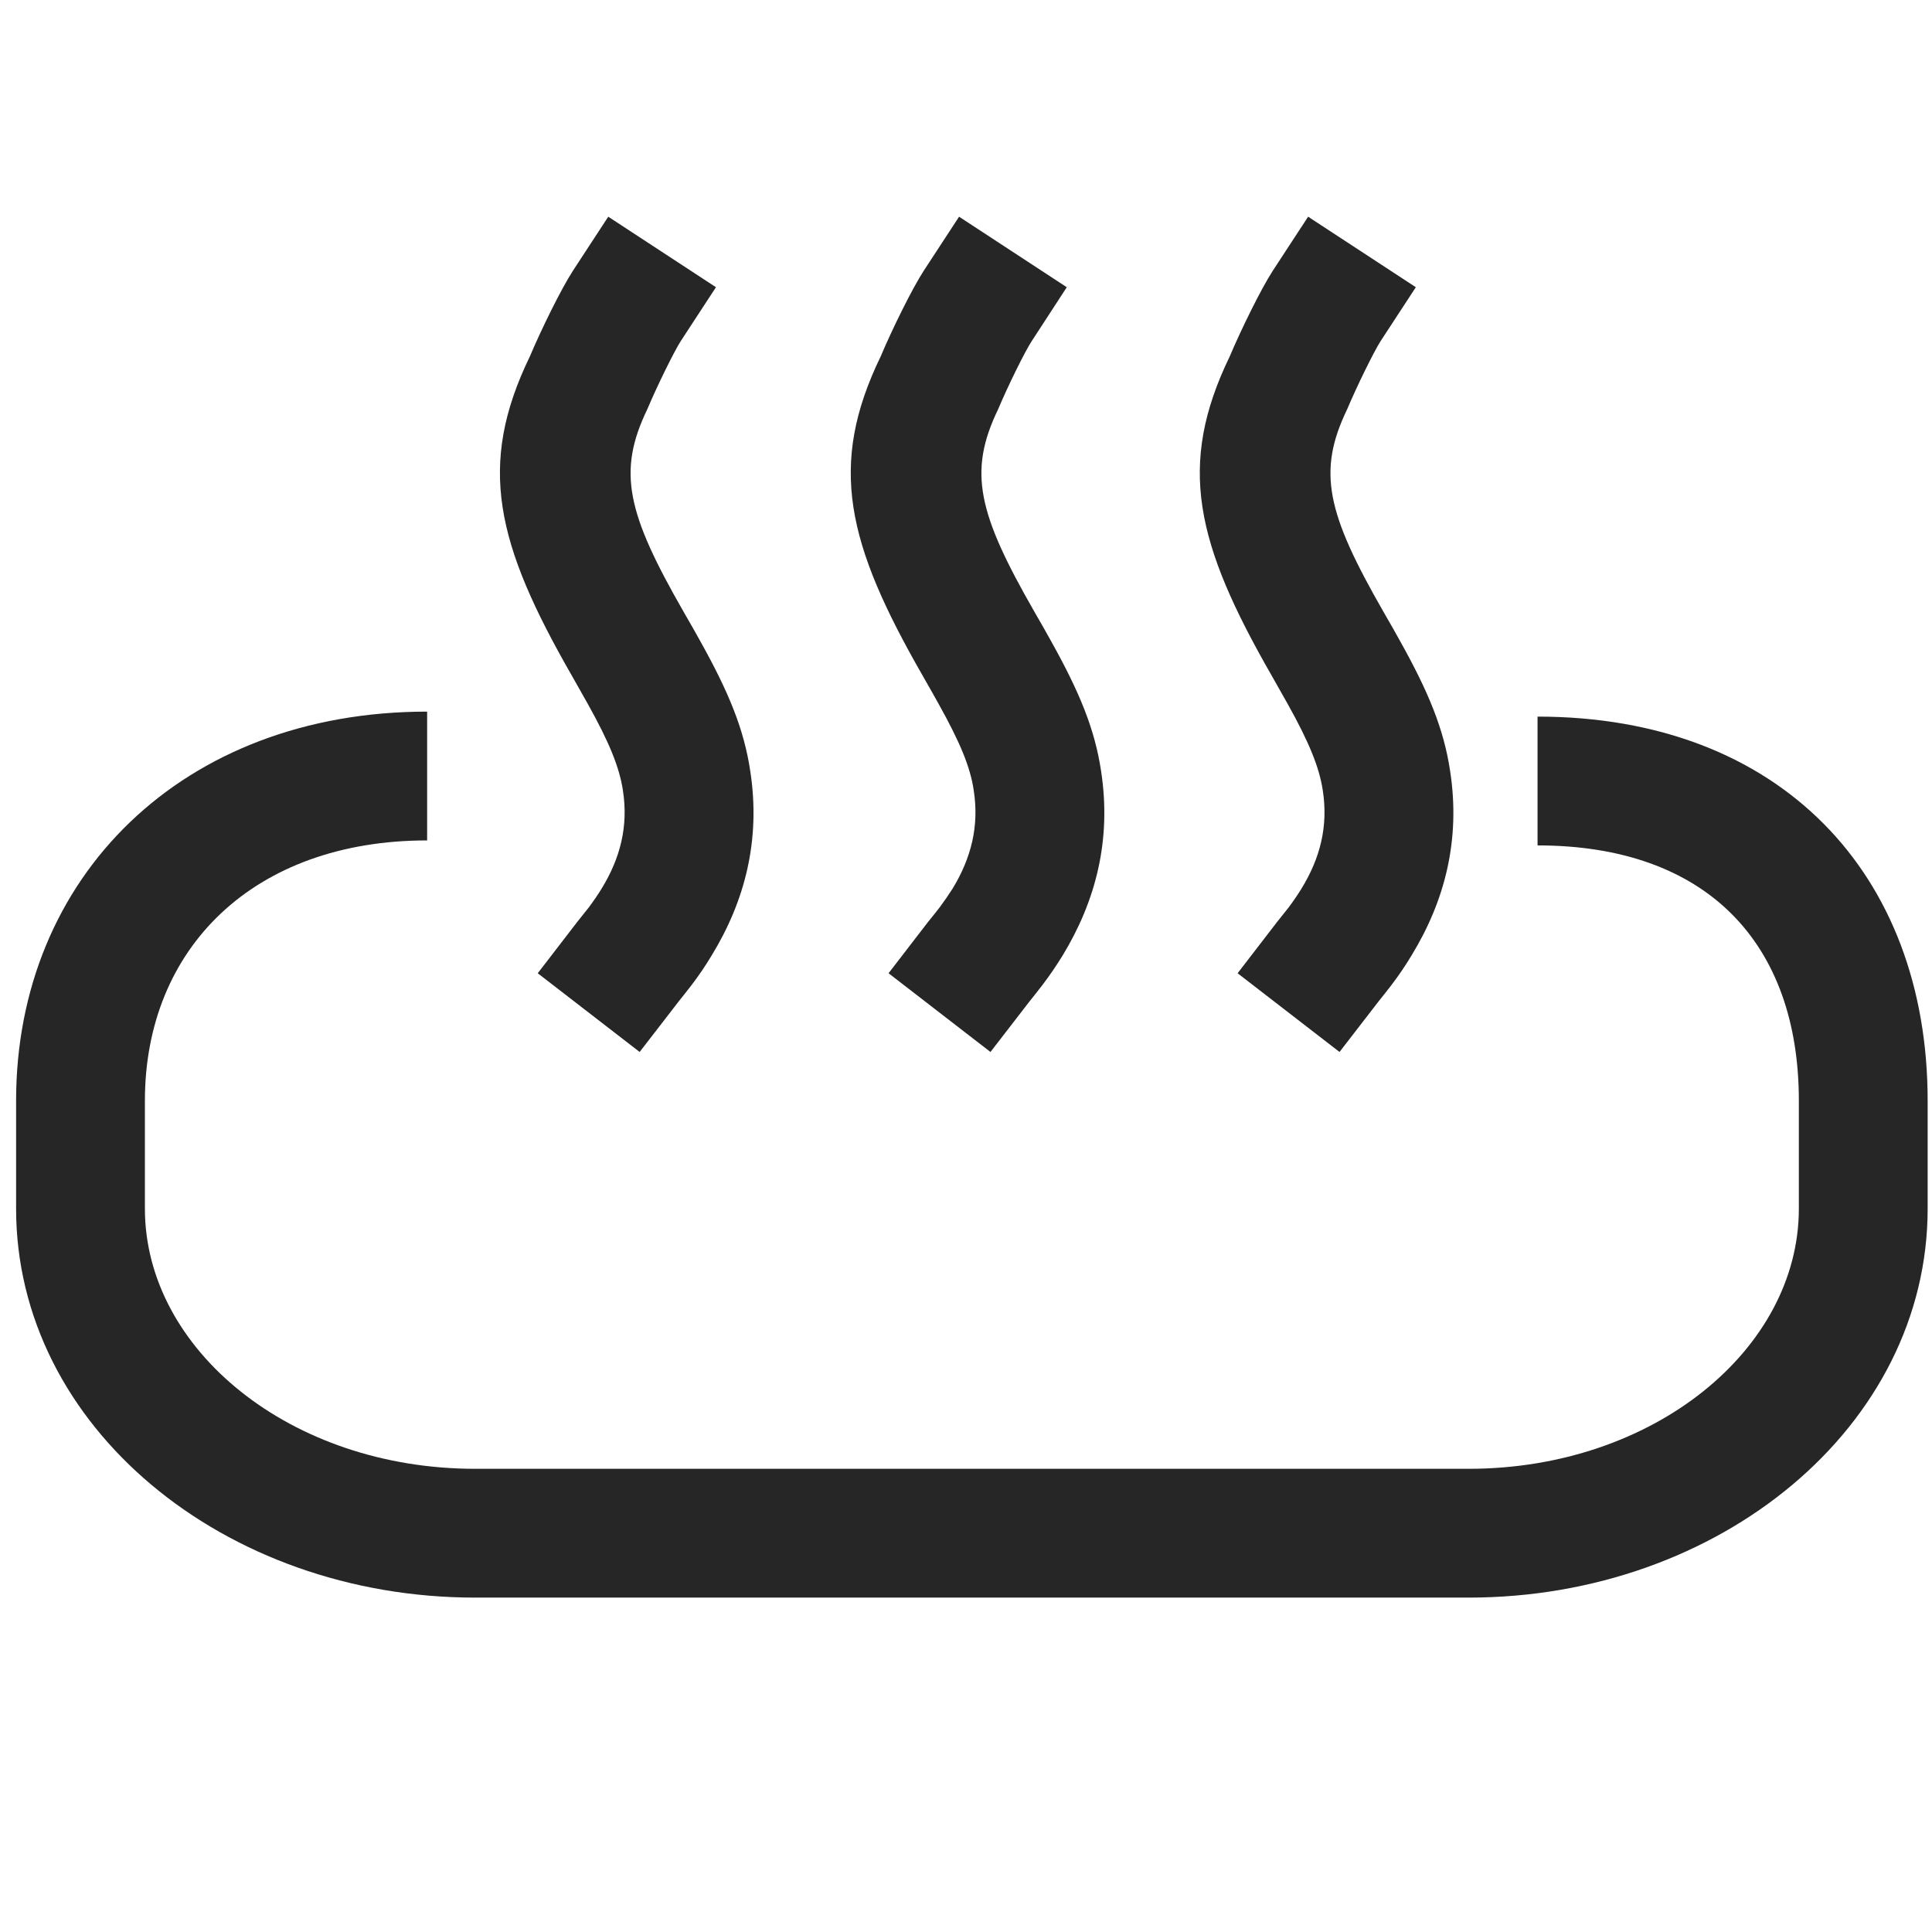
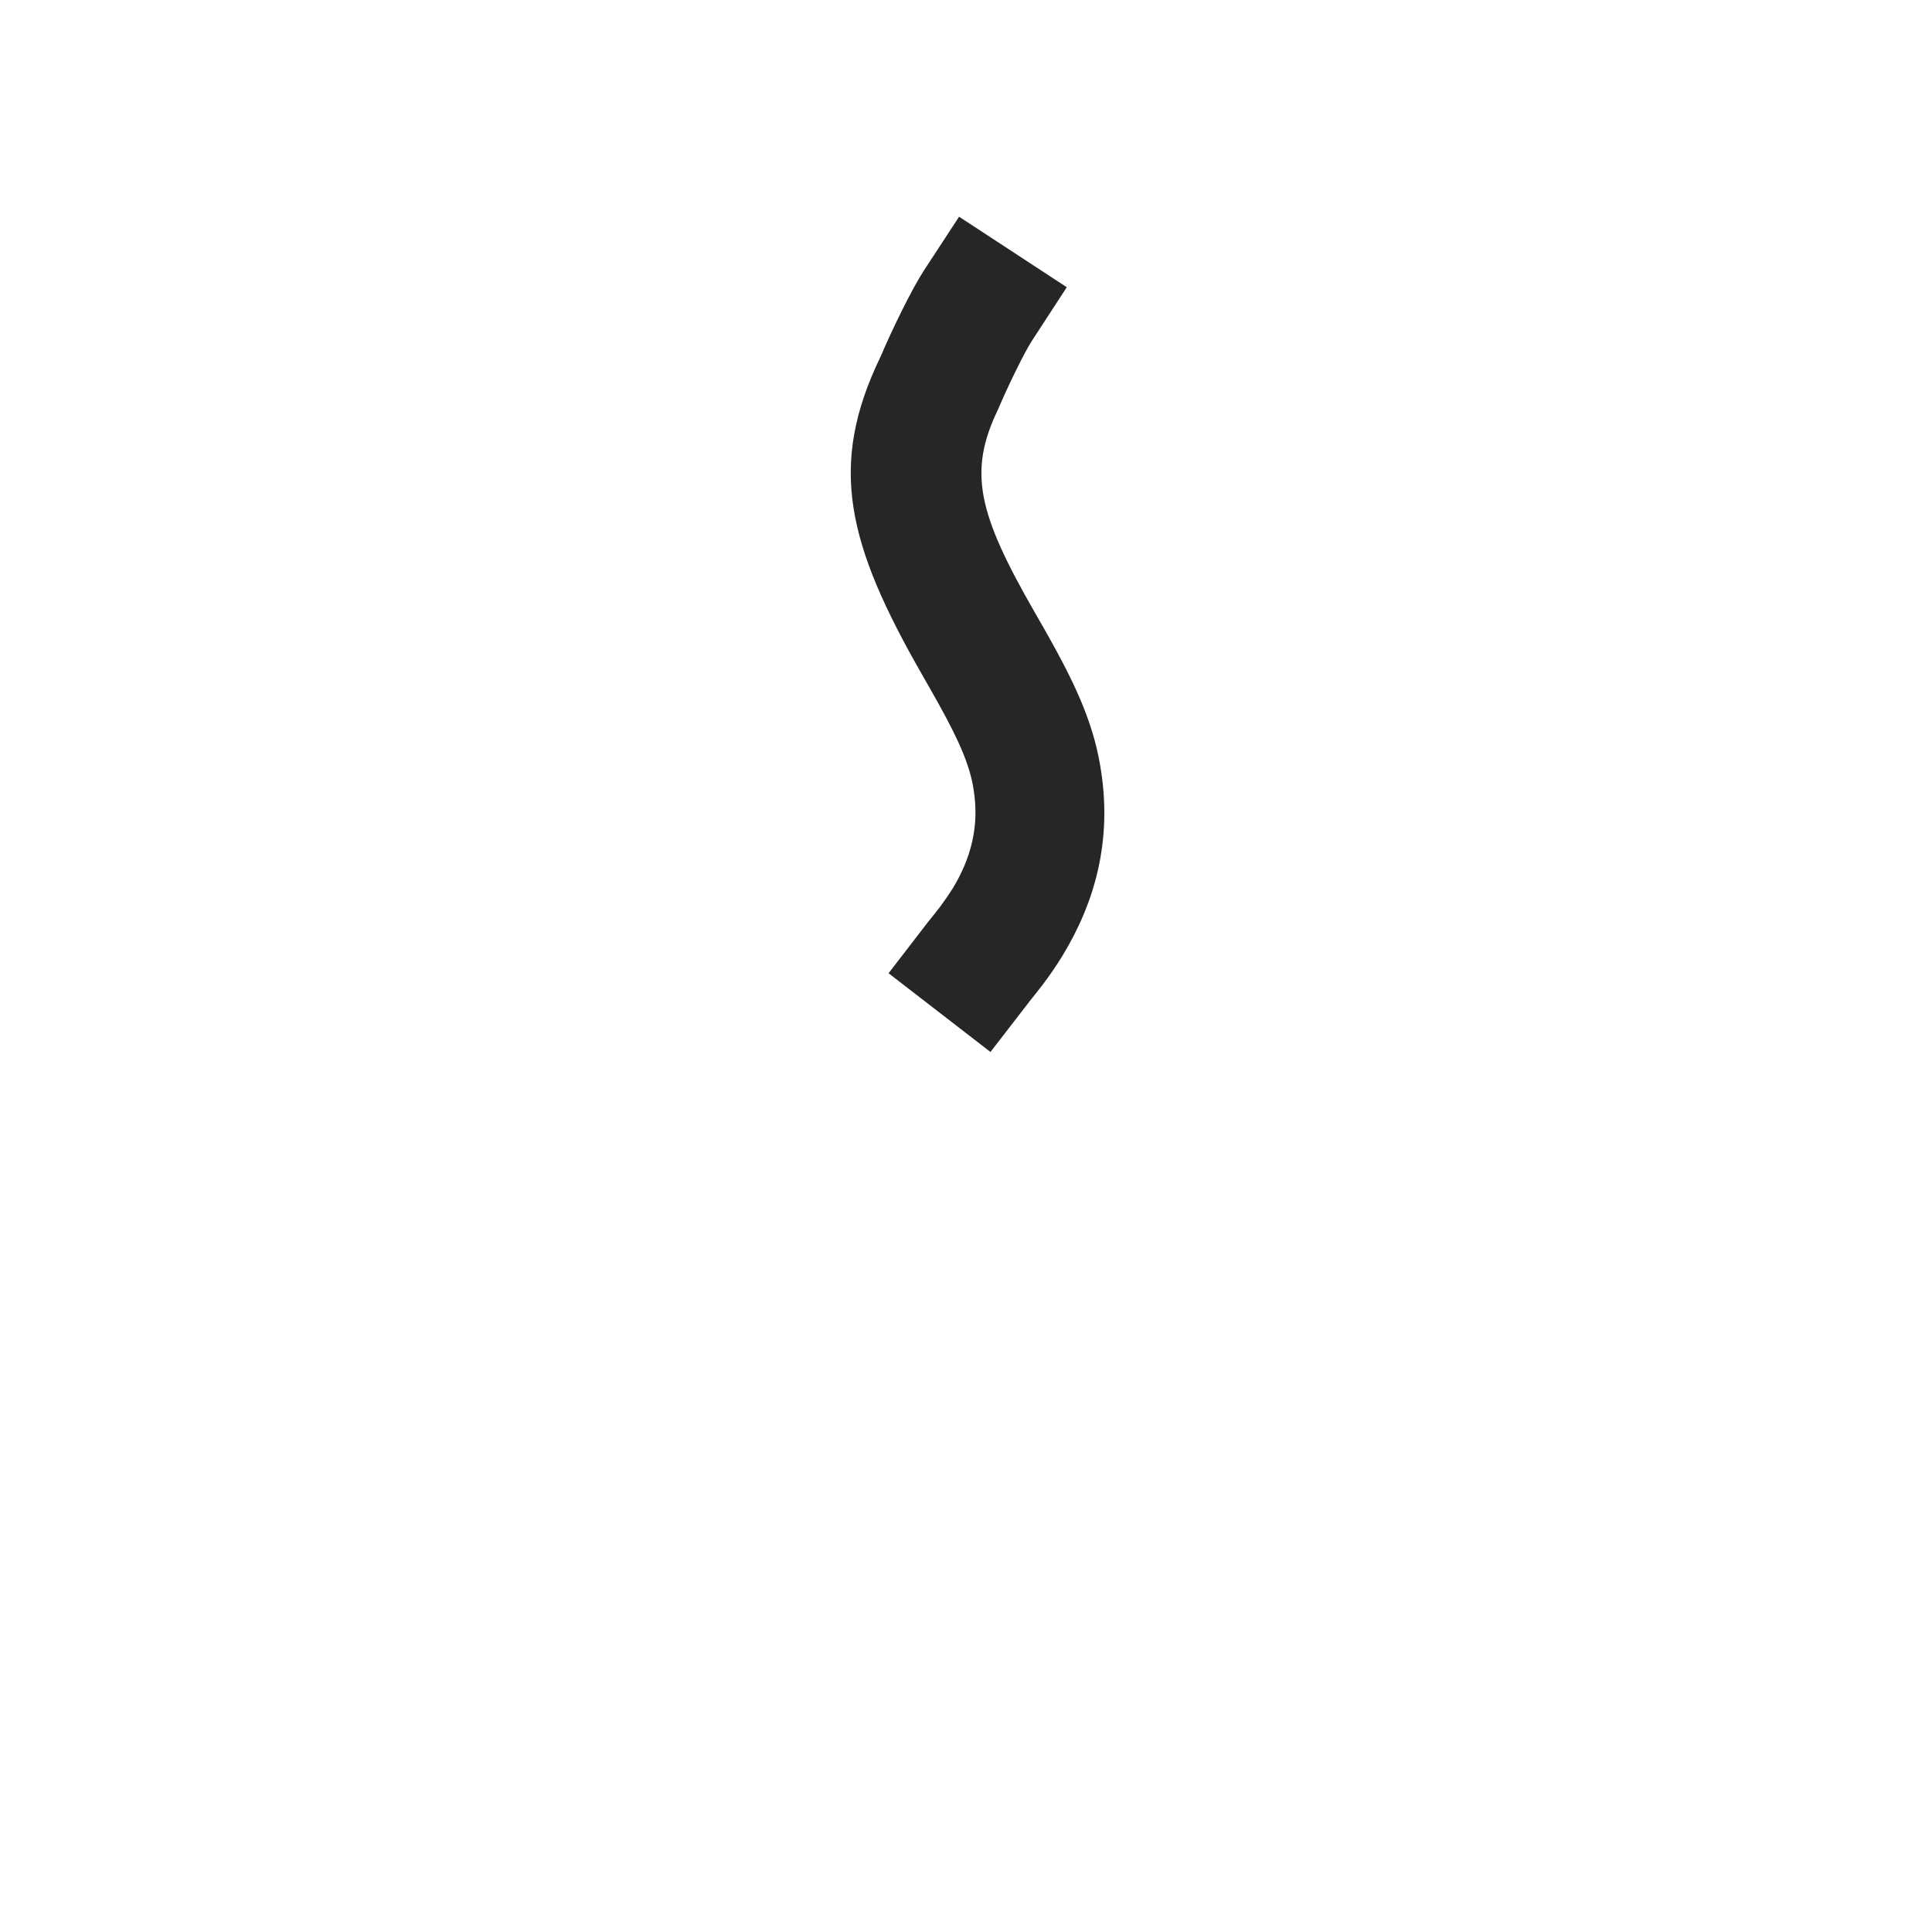
<svg xmlns="http://www.w3.org/2000/svg" width="12px" height="12px" viewBox="0 0 12 12" version="1.1">
  <title>heated_ironing_plate</title>
  <g id="heated_ironing_plate" stroke="none" stroke-width="1" fill="none" fill-rule="evenodd">
    <g id="Group-16">
      <rect id="Rectangle" x="0" y="0" width="12" height="12" />
      <g id="Group-9" transform="translate(0.1, 1.9)" fill="#262626" fill-rule="nonzero">
        <g id="Group-17" transform="translate(3.3, 0)">
          <path d="M2.557,-0.554 L3.226,-0.116 L3.008,0.219 C2.966,0.283 2.861,0.496 2.799,0.643 C2.612,1.031 2.674,1.288 3.025,1.9 C3.077,1.99 3.102,2.034 3.13,2.085 C3.304,2.397 3.4,2.628 3.439,2.889 C3.505,3.318 3.405,3.698 3.2,4.035 C3.16,4.1 3.119,4.16 3.074,4.219 C3.05,4.251 3.022,4.285 2.996,4.318 L2.752,4.634 L2.119,4.145 L2.363,3.828 C2.399,3.783 2.42,3.758 2.437,3.735 C2.466,3.696 2.492,3.658 2.517,3.619 C2.631,3.431 2.683,3.234 2.648,3.009 C2.627,2.864 2.562,2.709 2.431,2.474 C2.405,2.427 2.383,2.388 2.331,2.297 C1.86,1.476 1.742,0.991 2.07,0.314 C2.141,0.146 2.264,-0.105 2.338,-0.219 L2.557,-0.554 Z" id="Stroke-1" />
-           <path d="M4.725,-0.554 L5.394,-0.116 L5.175,0.219 C5.134,0.283 5.029,0.496 4.967,0.643 C4.78,1.031 4.842,1.288 5.193,1.9 C5.245,1.99 5.27,2.034 5.298,2.085 C5.472,2.397 5.568,2.628 5.607,2.889 C5.673,3.318 5.573,3.698 5.367,4.035 C5.328,4.1 5.287,4.16 5.242,4.219 C5.218,4.251 5.19,4.285 5.164,4.318 L4.92,4.634 L4.287,4.145 L4.531,3.828 C4.567,3.783 4.587,3.758 4.605,3.735 C4.634,3.696 4.66,3.658 4.684,3.619 C4.799,3.431 4.851,3.234 4.816,3.009 C4.794,2.864 4.73,2.709 4.599,2.474 C4.573,2.427 4.55,2.388 4.499,2.297 C4.028,1.476 3.91,0.991 4.238,0.314 C4.309,0.146 4.432,-0.105 4.506,-0.219 L4.725,-0.554 Z" id="Stroke-3" />
-           <path d="M0.378,-0.554 L1.047,-0.116 L0.828,0.219 C0.787,0.283 0.682,0.496 0.62,0.643 C0.433,1.031 0.495,1.288 0.846,1.9 C0.898,1.99 0.923,2.034 0.951,2.085 C1.125,2.397 1.221,2.628 1.26,2.889 C1.326,3.318 1.226,3.698 1.02,4.035 C0.981,4.1 0.94,4.16 0.895,4.219 C0.871,4.251 0.843,4.285 0.817,4.318 L0.573,4.634 L-0.06,4.145 L0.184,3.828 C0.22,3.783 0.24,3.758 0.258,3.735 C0.287,3.696 0.313,3.658 0.337,3.619 C0.452,3.431 0.504,3.234 0.469,3.009 C0.447,2.864 0.383,2.709 0.252,2.474 C0.226,2.427 0.203,2.388 0.152,2.297 C-0.319,1.476 -0.437,0.991 -0.109,0.314 C-0.038,0.146 0.085,-0.105 0.159,-0.219 L0.378,-0.554 Z" id="Stroke-5" />
        </g>
-         <path d="M2.553,2.52 L2.553,3.32 C1.476,3.32 0.8,3.989 0.8,4.937 L0.8,5.607 C0.8,6.481 1.703,7.223 2.851,7.223 L9.022,7.223 C10.17,7.223 11.073,6.481 11.073,5.607 L11.073,4.937 C11.073,3.958 10.501,3.351 9.45,3.351 L9.45,2.551 C10.954,2.551 11.873,3.526 11.873,4.937 L11.873,5.607 C11.873,6.961 10.581,8.023 9.022,8.023 L2.851,8.023 C1.292,8.023 -5.55111512e-17,6.961 -5.55111512e-17,5.607 L-5.55111512e-17,4.937 C-5.55111512e-17,3.545 1.036,2.52 2.553,2.52 Z" id="Stroke-7" />
      </g>
    </g>
  </g>
</svg>